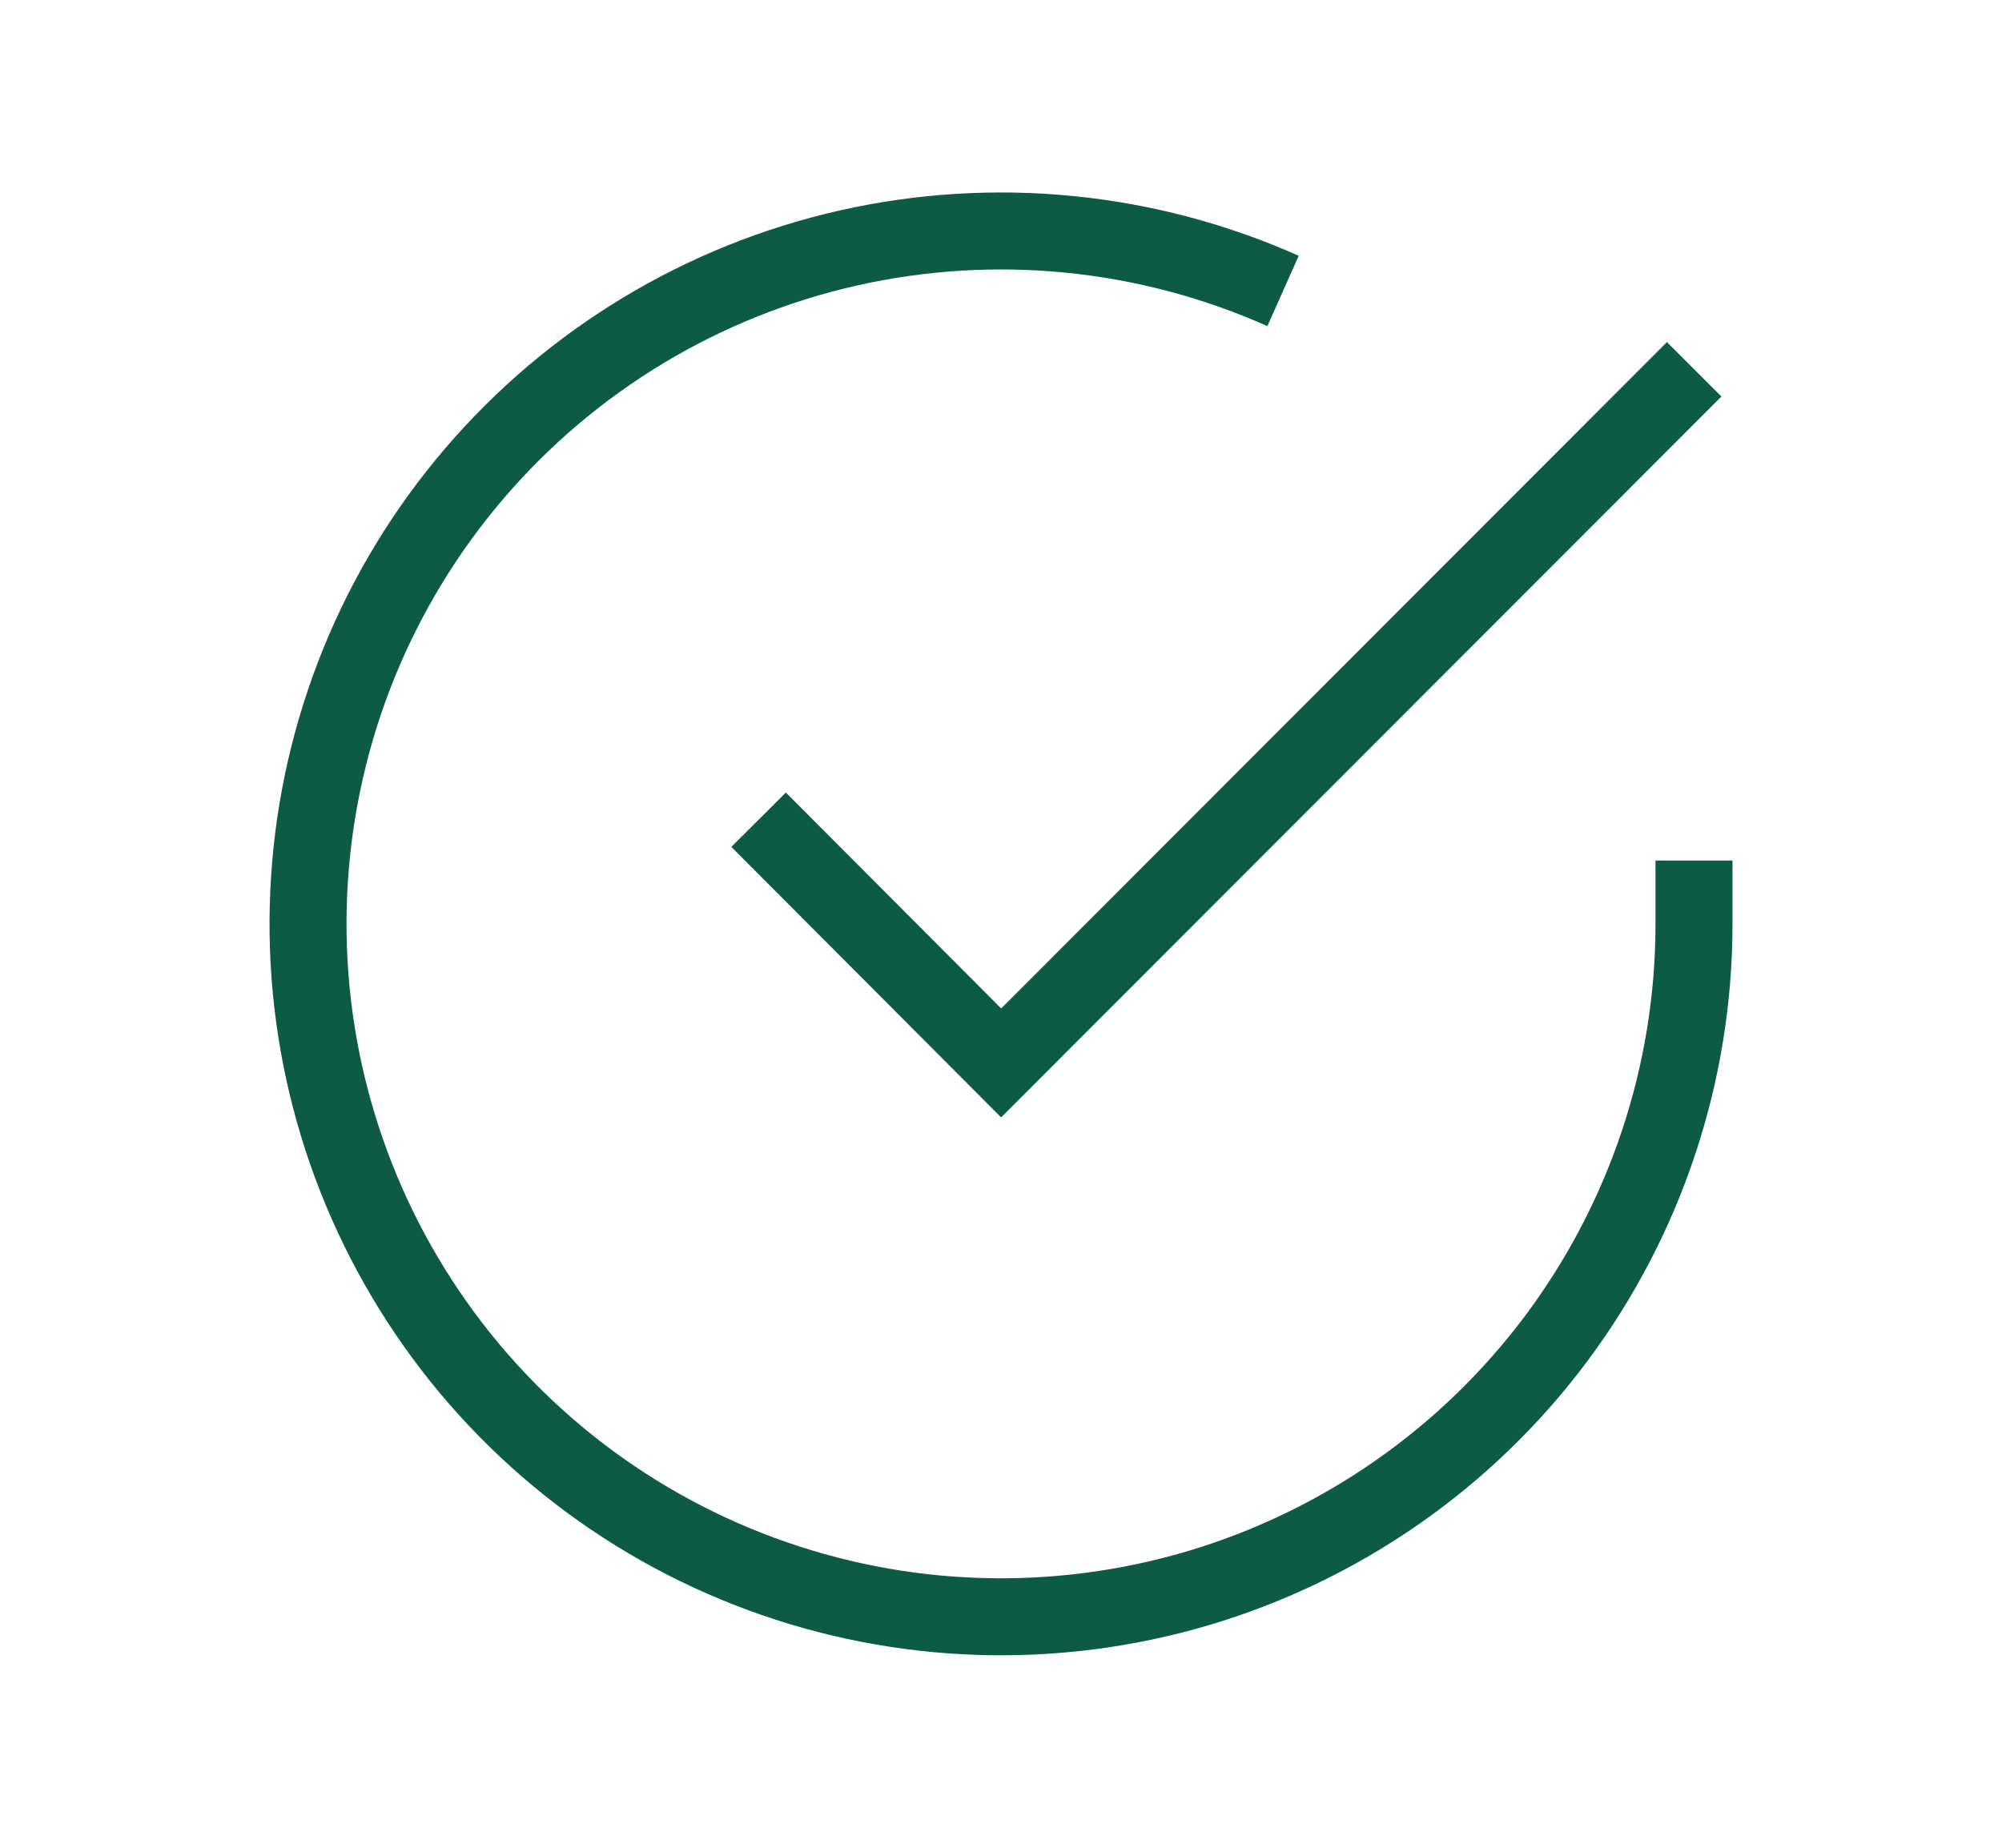
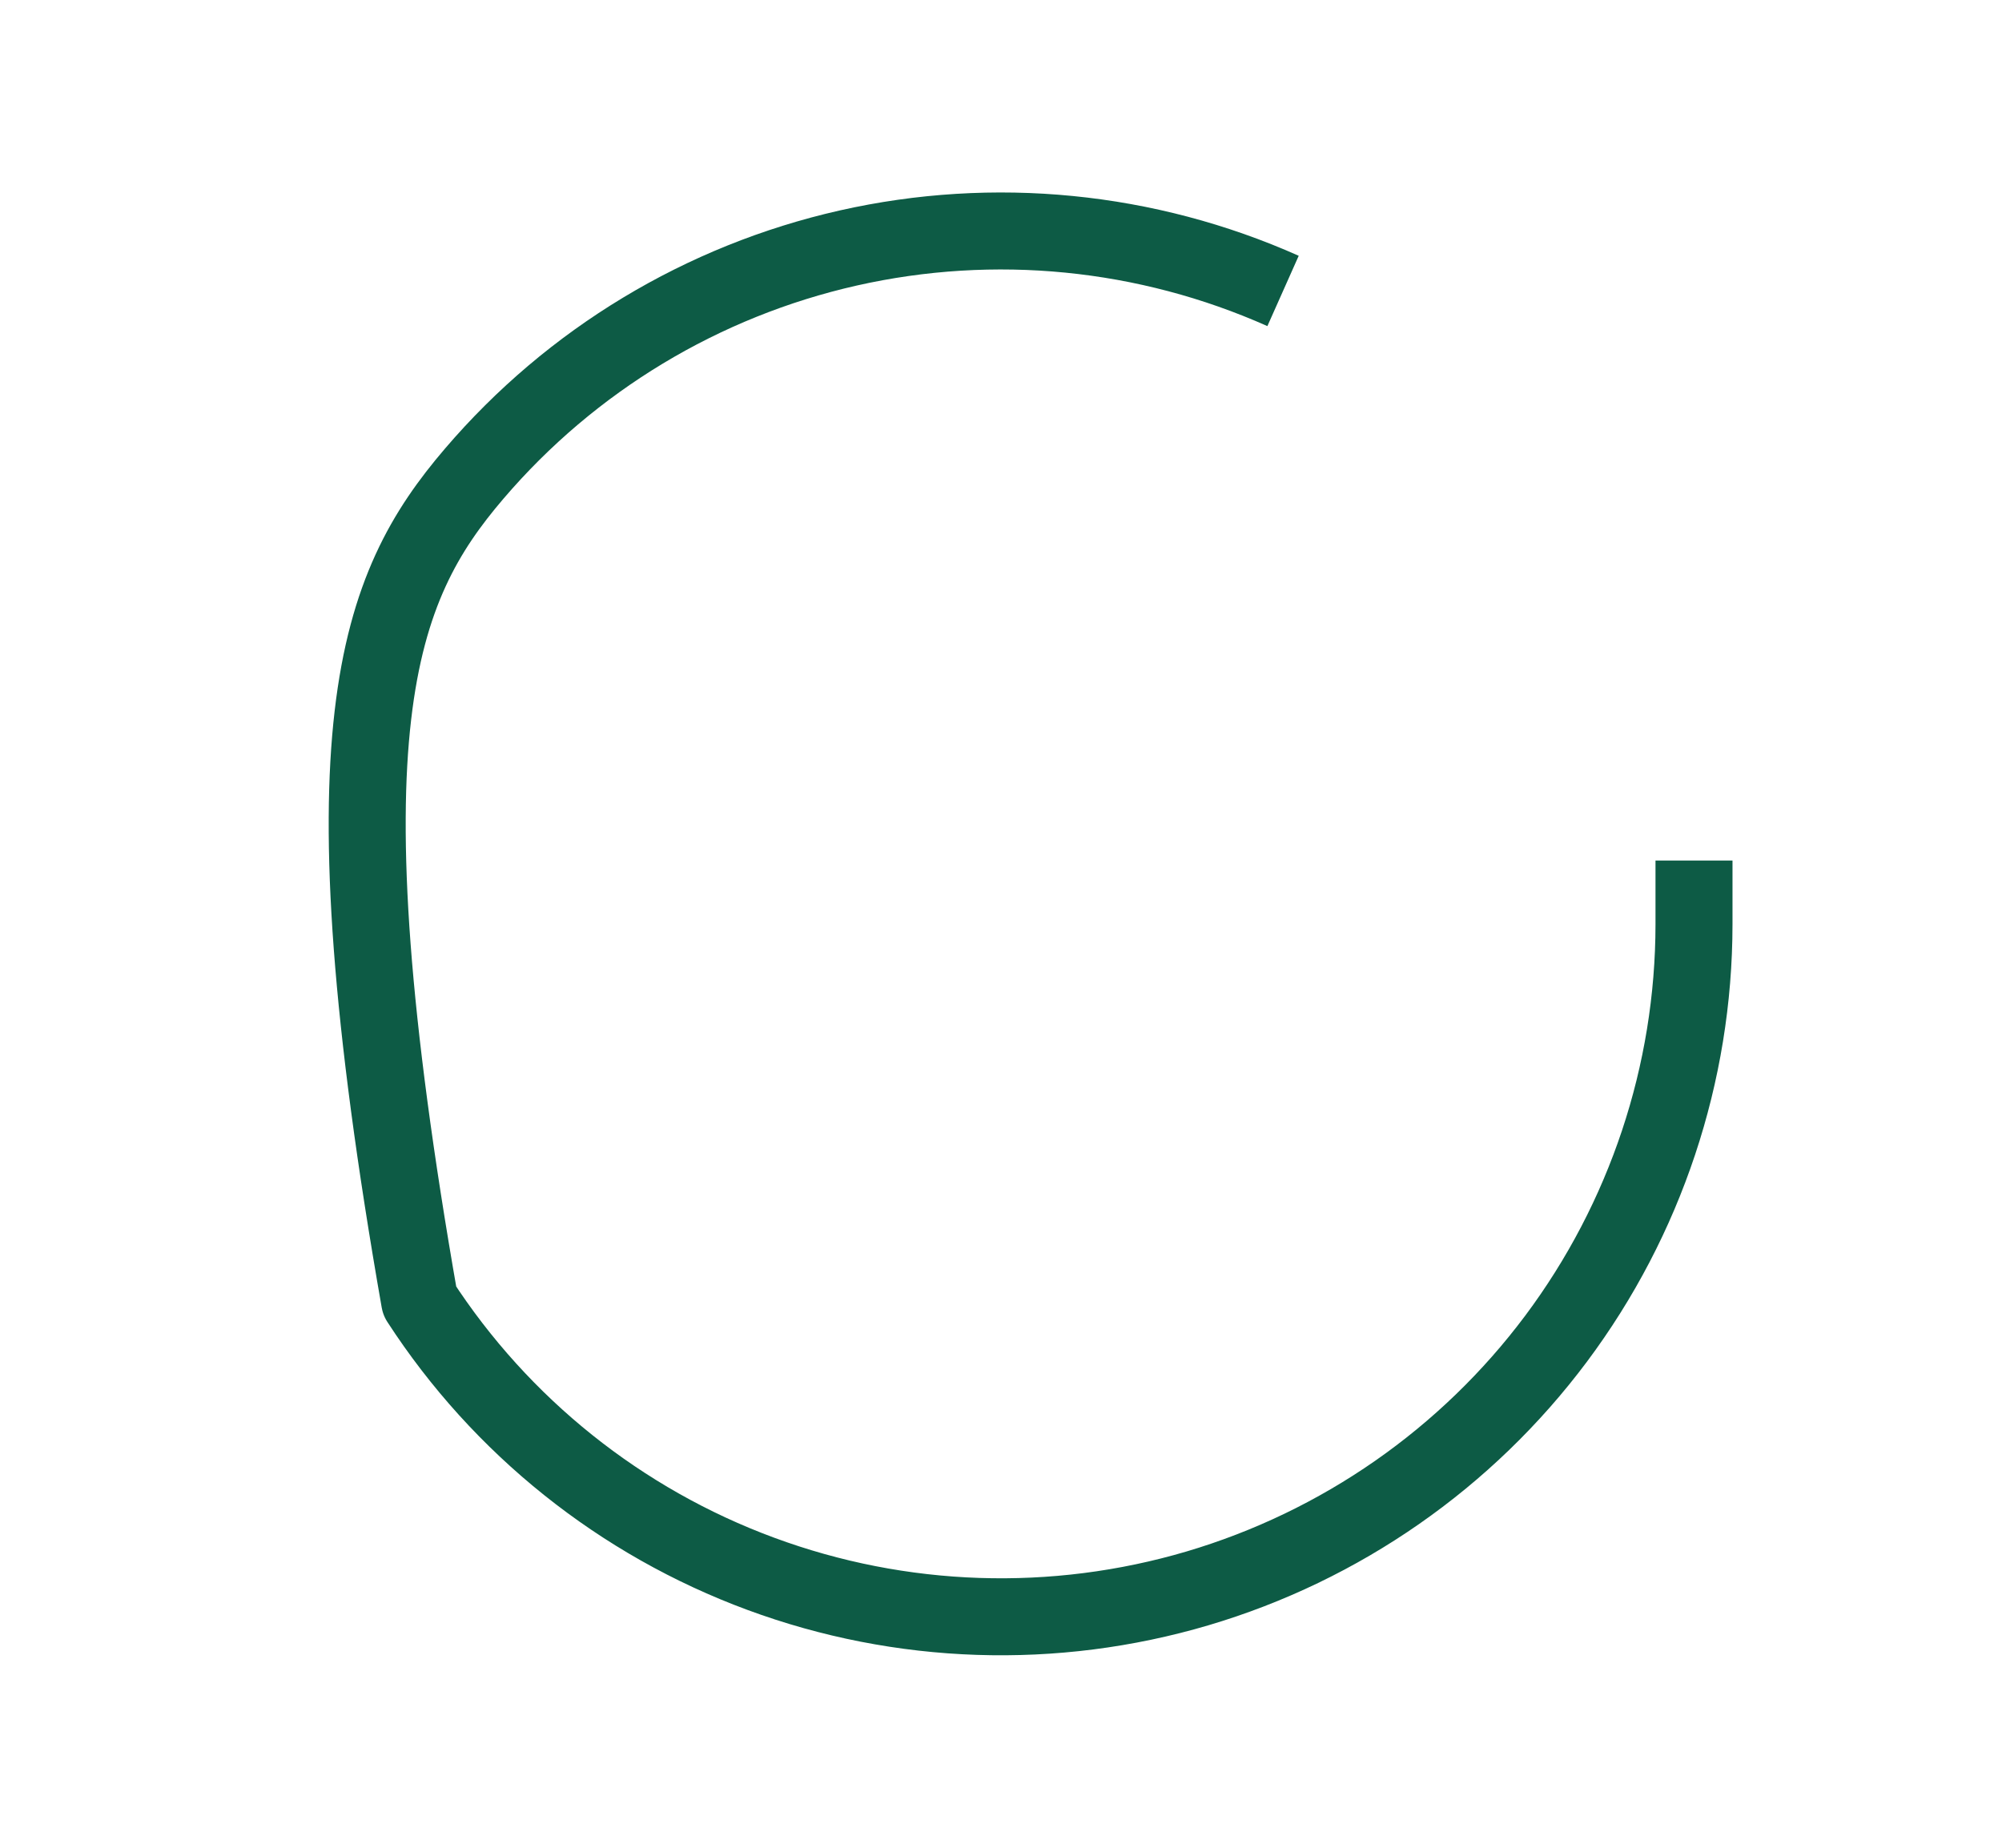
<svg xmlns="http://www.w3.org/2000/svg" width="26" height="24" viewBox="0 0 26 24" fill="none">
-   <path d="M22 11.177V12.005C21.999 13.946 21.37 15.834 20.208 17.389C19.046 18.943 17.413 20.08 15.552 20.631C13.691 21.181 11.701 21.115 9.881 20.442C8.061 19.77 6.506 18.527 5.45 16.898C4.394 15.27 3.892 13.344 4.02 11.408C4.147 9.471 4.897 7.628 6.158 6.153C7.419 4.677 9.123 3.649 11.017 3.221C12.91 2.794 14.89 2.989 16.663 3.779" stroke="#0D5B45" stroke-linejoin="round" />
-   <path d="M22.002 4.797L13.002 13.806L9.852 10.647" stroke="#0D5B45" />
+   <path d="M22 11.177V12.005C21.999 13.946 21.37 15.834 20.208 17.389C19.046 18.943 17.413 20.08 15.552 20.631C13.691 21.181 11.701 21.115 9.881 20.442C8.061 19.77 6.506 18.527 5.45 16.898C4.147 9.471 4.897 7.628 6.158 6.153C7.419 4.677 9.123 3.649 11.017 3.221C12.91 2.794 14.89 2.989 16.663 3.779" stroke="#0D5B45" stroke-linejoin="round" />
</svg>